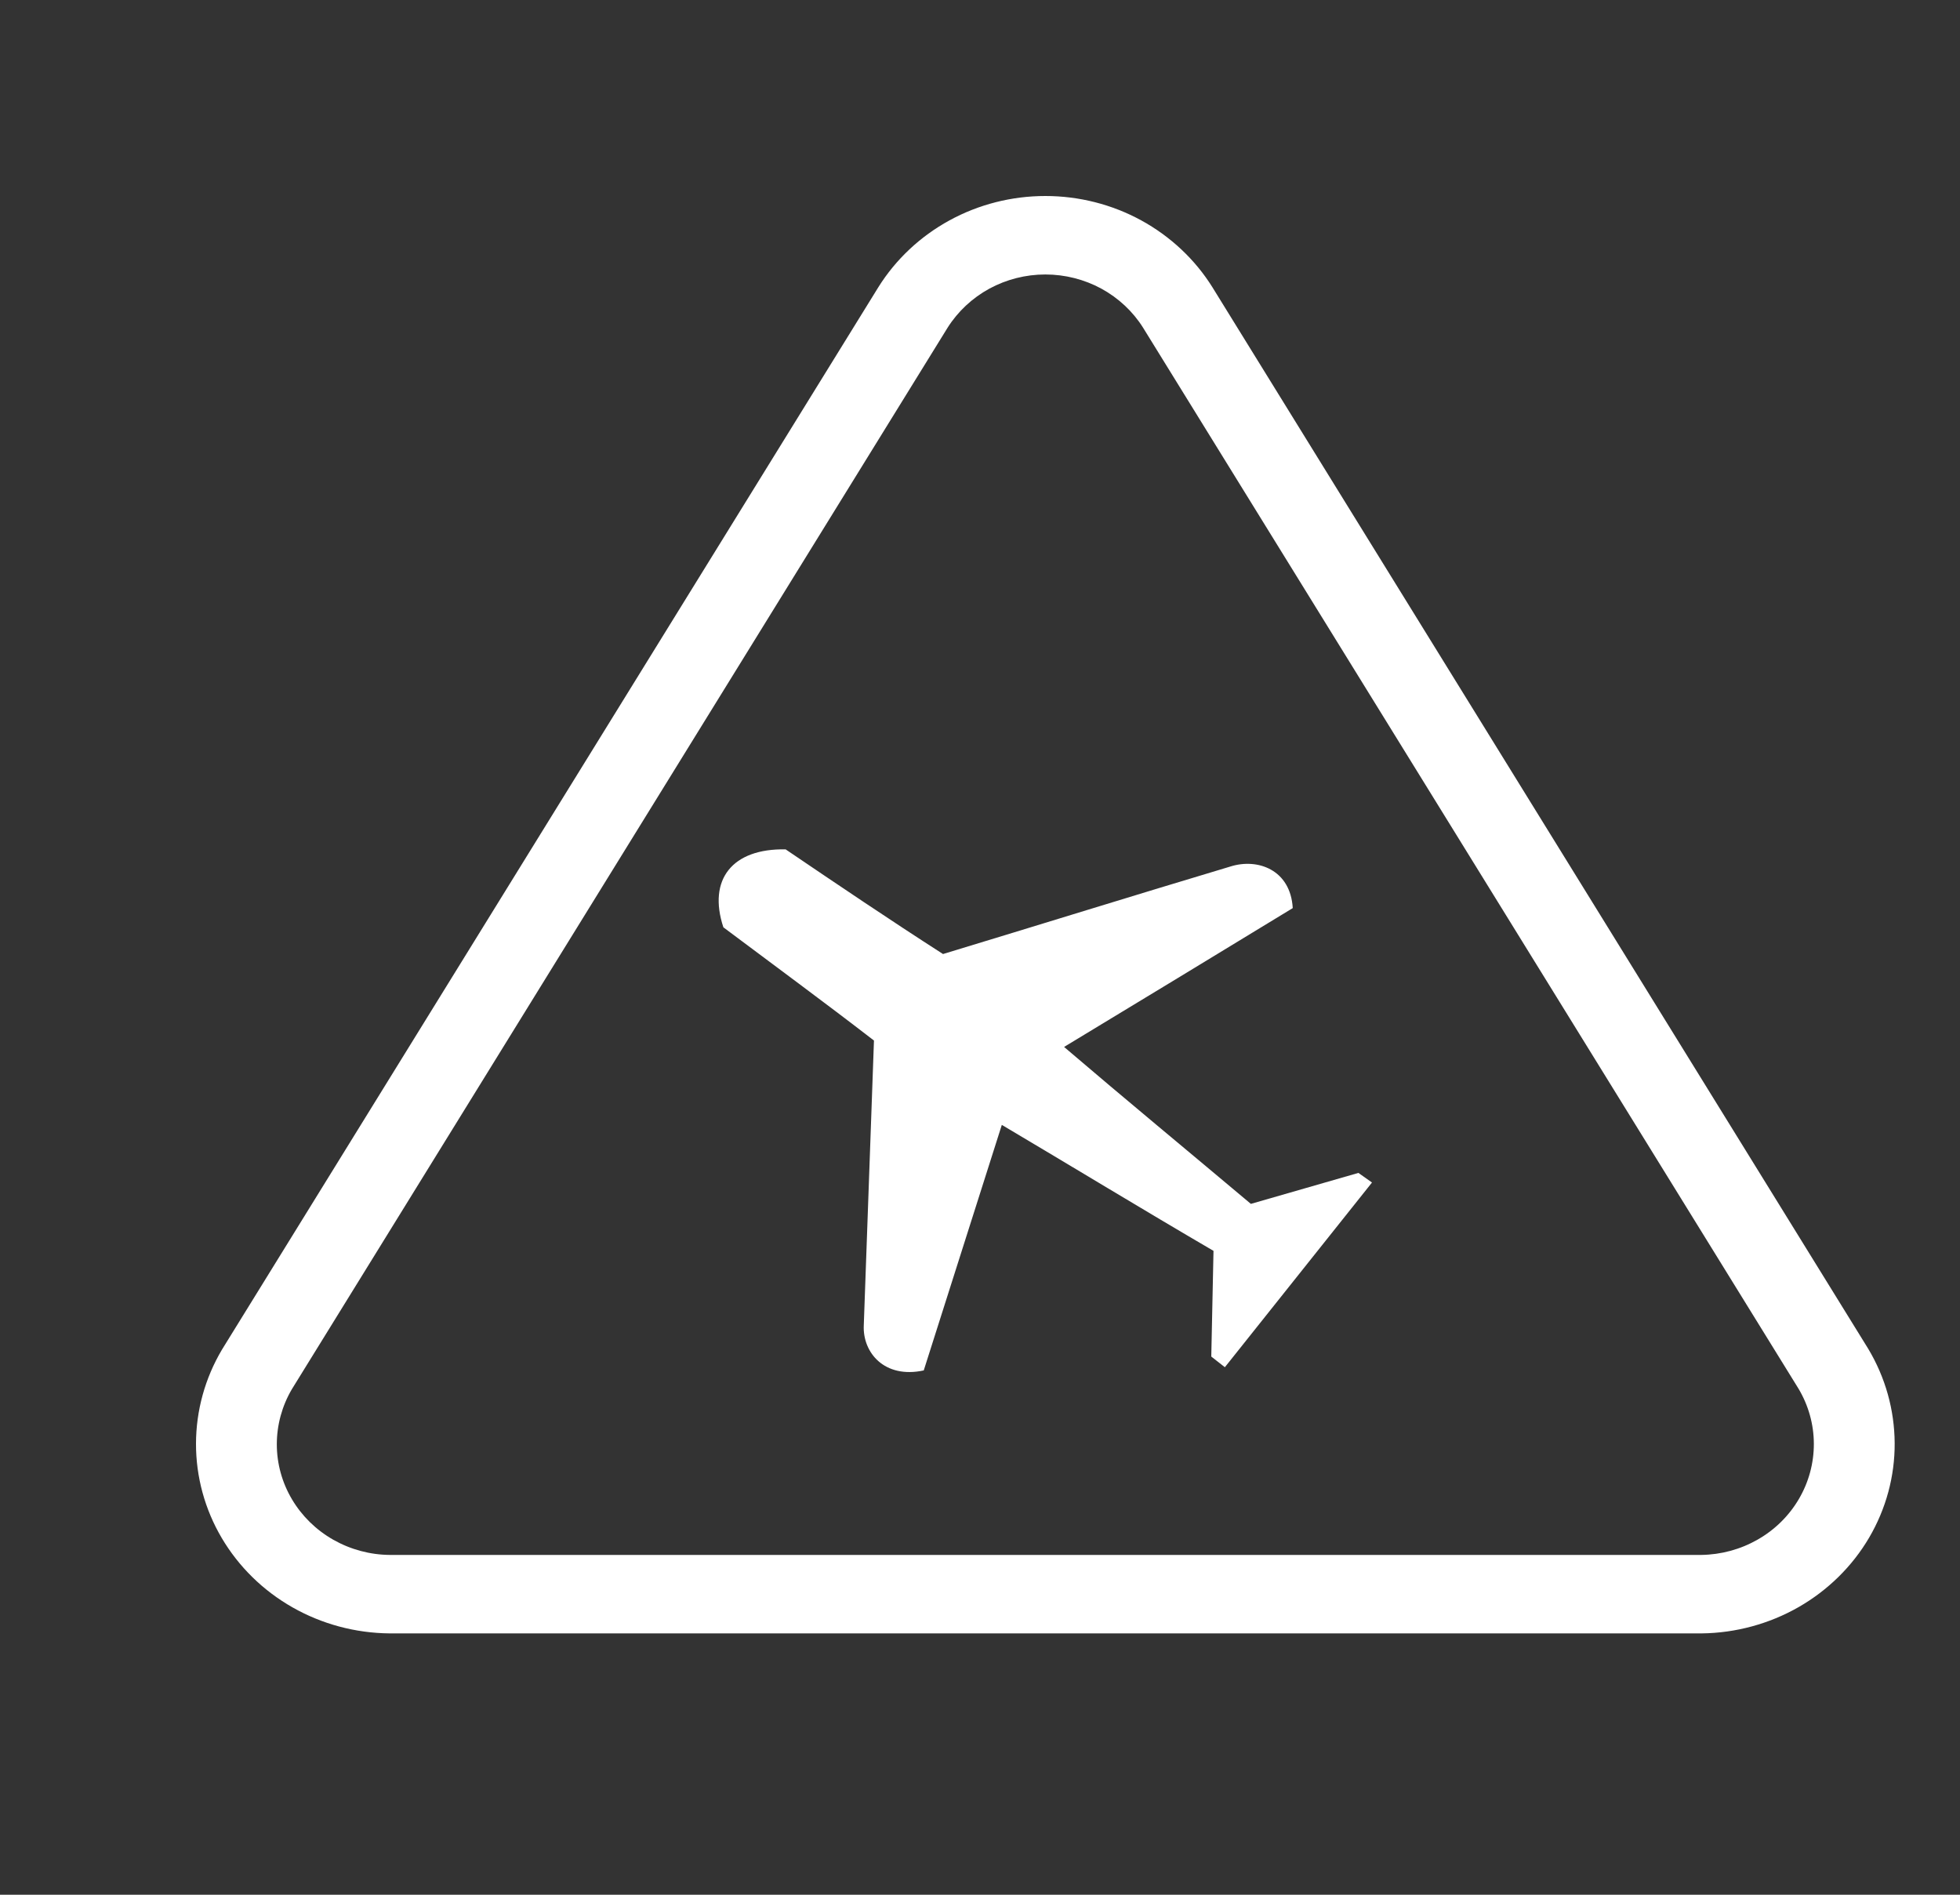
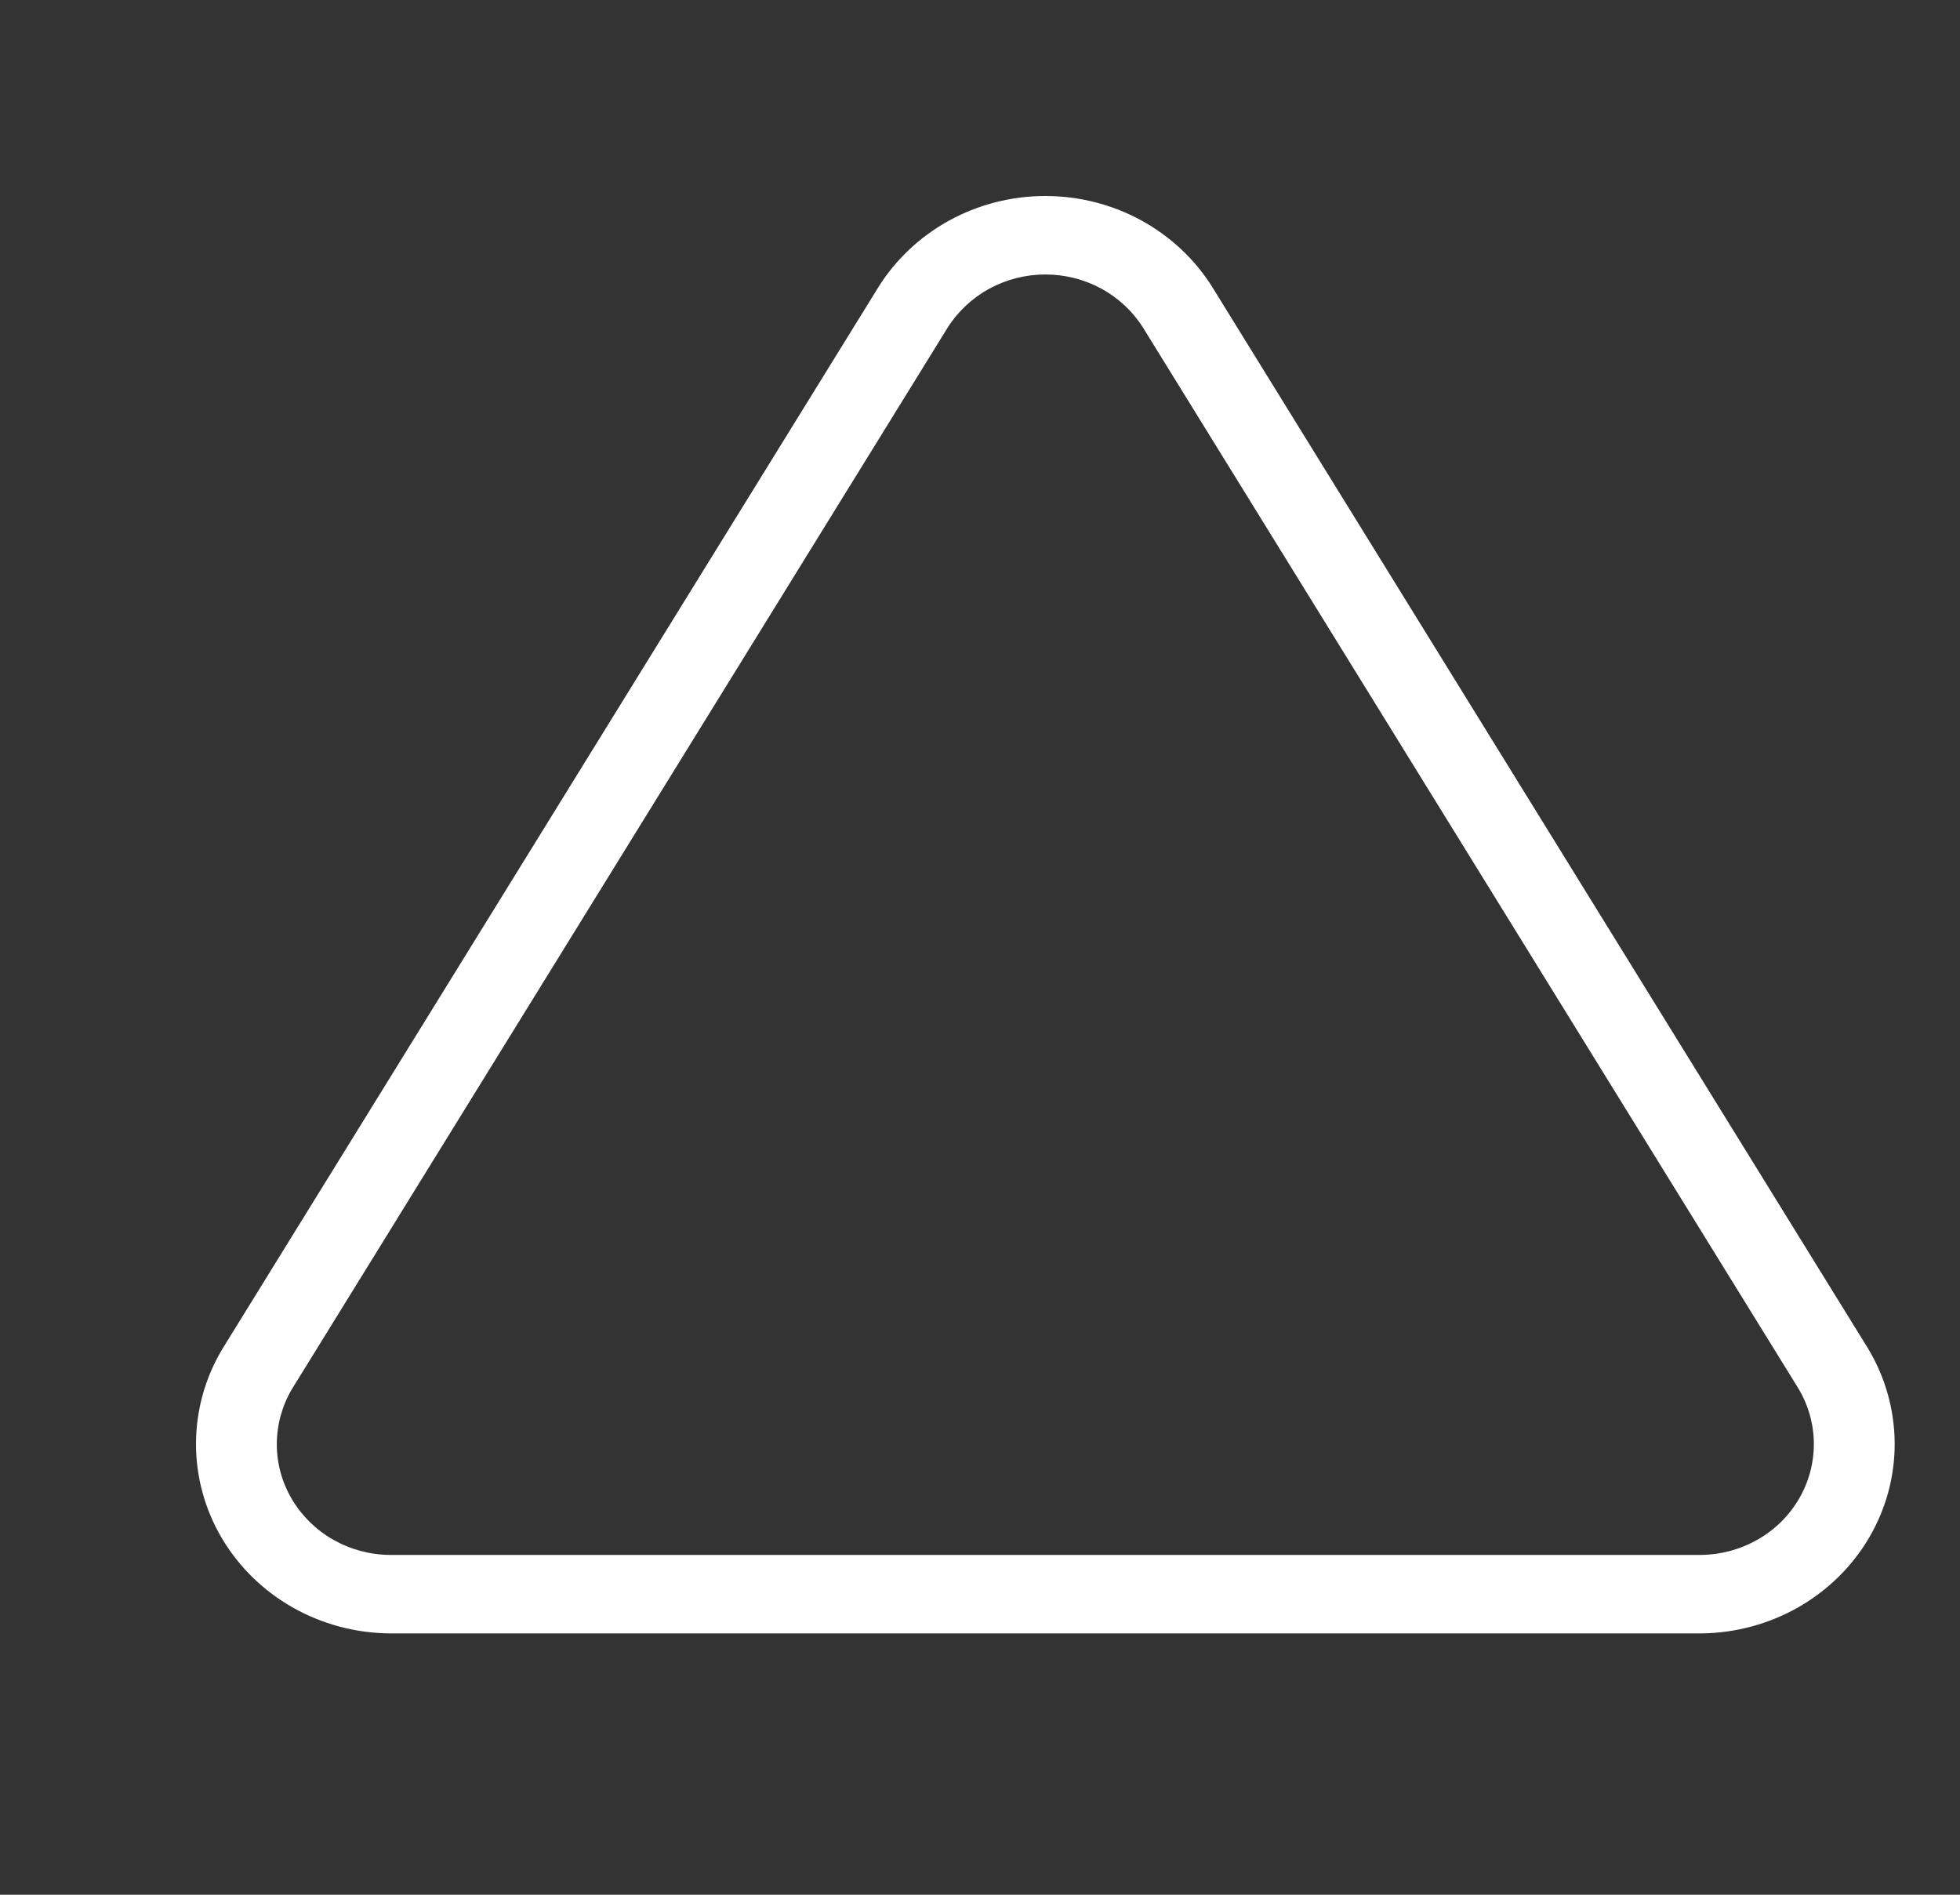
<svg xmlns="http://www.w3.org/2000/svg" width="30" height="29" viewBox="0 0 30 29" fill="none">
  <rect x="0" y="0" width="30" height="29" fill="#333333" stroke="none" />
  <g id="noun-error-2818996 1">
    <path id="Vector" d="M5.962 25C5.44 24.995 4.928 24.858 4.478 24.602C4.027 24.346 3.654 23.98 3.394 23.54C3.135 23.101 2.999 22.603 3 22.096C3.001 21.59 3.138 21.093 3.399 20.654L13.444 4.396C13.71 3.97 14.085 3.618 14.533 3.373C14.981 3.128 15.486 3 16 3C16.514 3 17.02 3.128 17.468 3.373C17.915 3.618 18.291 3.97 18.557 4.396L28.596 20.645C28.858 21.083 28.997 21.58 29 22.087C29.003 22.594 28.868 23.092 28.61 23.533C28.352 23.973 27.979 24.34 27.529 24.598C27.079 24.855 26.567 24.994 26.045 25H5.962ZM14.505 5.014L4.467 21.263C4.316 21.52 4.237 21.811 4.237 22.106C4.237 22.401 4.317 22.692 4.469 22.948C4.621 23.204 4.839 23.418 5.102 23.567C5.365 23.716 5.663 23.797 5.968 23.799H26.039C26.344 23.795 26.642 23.714 26.905 23.563C27.168 23.413 27.385 23.198 27.535 22.941C27.686 22.683 27.764 22.392 27.763 22.096C27.762 21.801 27.681 21.51 27.528 21.254L17.495 5.014C17.339 4.766 17.119 4.561 16.858 4.418C16.596 4.276 16.301 4.201 16 4.201C15.7 4.201 15.405 4.276 15.143 4.418C14.882 4.561 14.662 4.766 14.505 5.014Z" fill="white" />
-     <path id="Vector_2" fill-rule="evenodd" clip-rule="evenodd" d="M19.787 13.899C18.609 14.618 17.448 15.321 16.287 16.024C17.223 16.824 18.193 17.625 19.146 18.426L20.792 17.952L21 18.099L18.748 20.926L18.54 20.763L18.574 19.145C17.483 18.508 16.409 17.854 15.334 17.217C14.936 18.475 14.537 19.717 14.139 20.975C13.533 21.106 13.203 20.697 13.221 20.289C13.273 18.834 13.325 17.38 13.377 15.926C12.614 15.337 11.835 14.765 11.072 14.193C10.83 13.458 11.211 12.984 12.025 13C12.822 13.54 13.619 14.079 14.434 14.602C15.889 14.161 17.361 13.703 18.834 13.262C19.25 13.131 19.753 13.311 19.787 13.899Z" fill="white" />
  </g>
</svg>